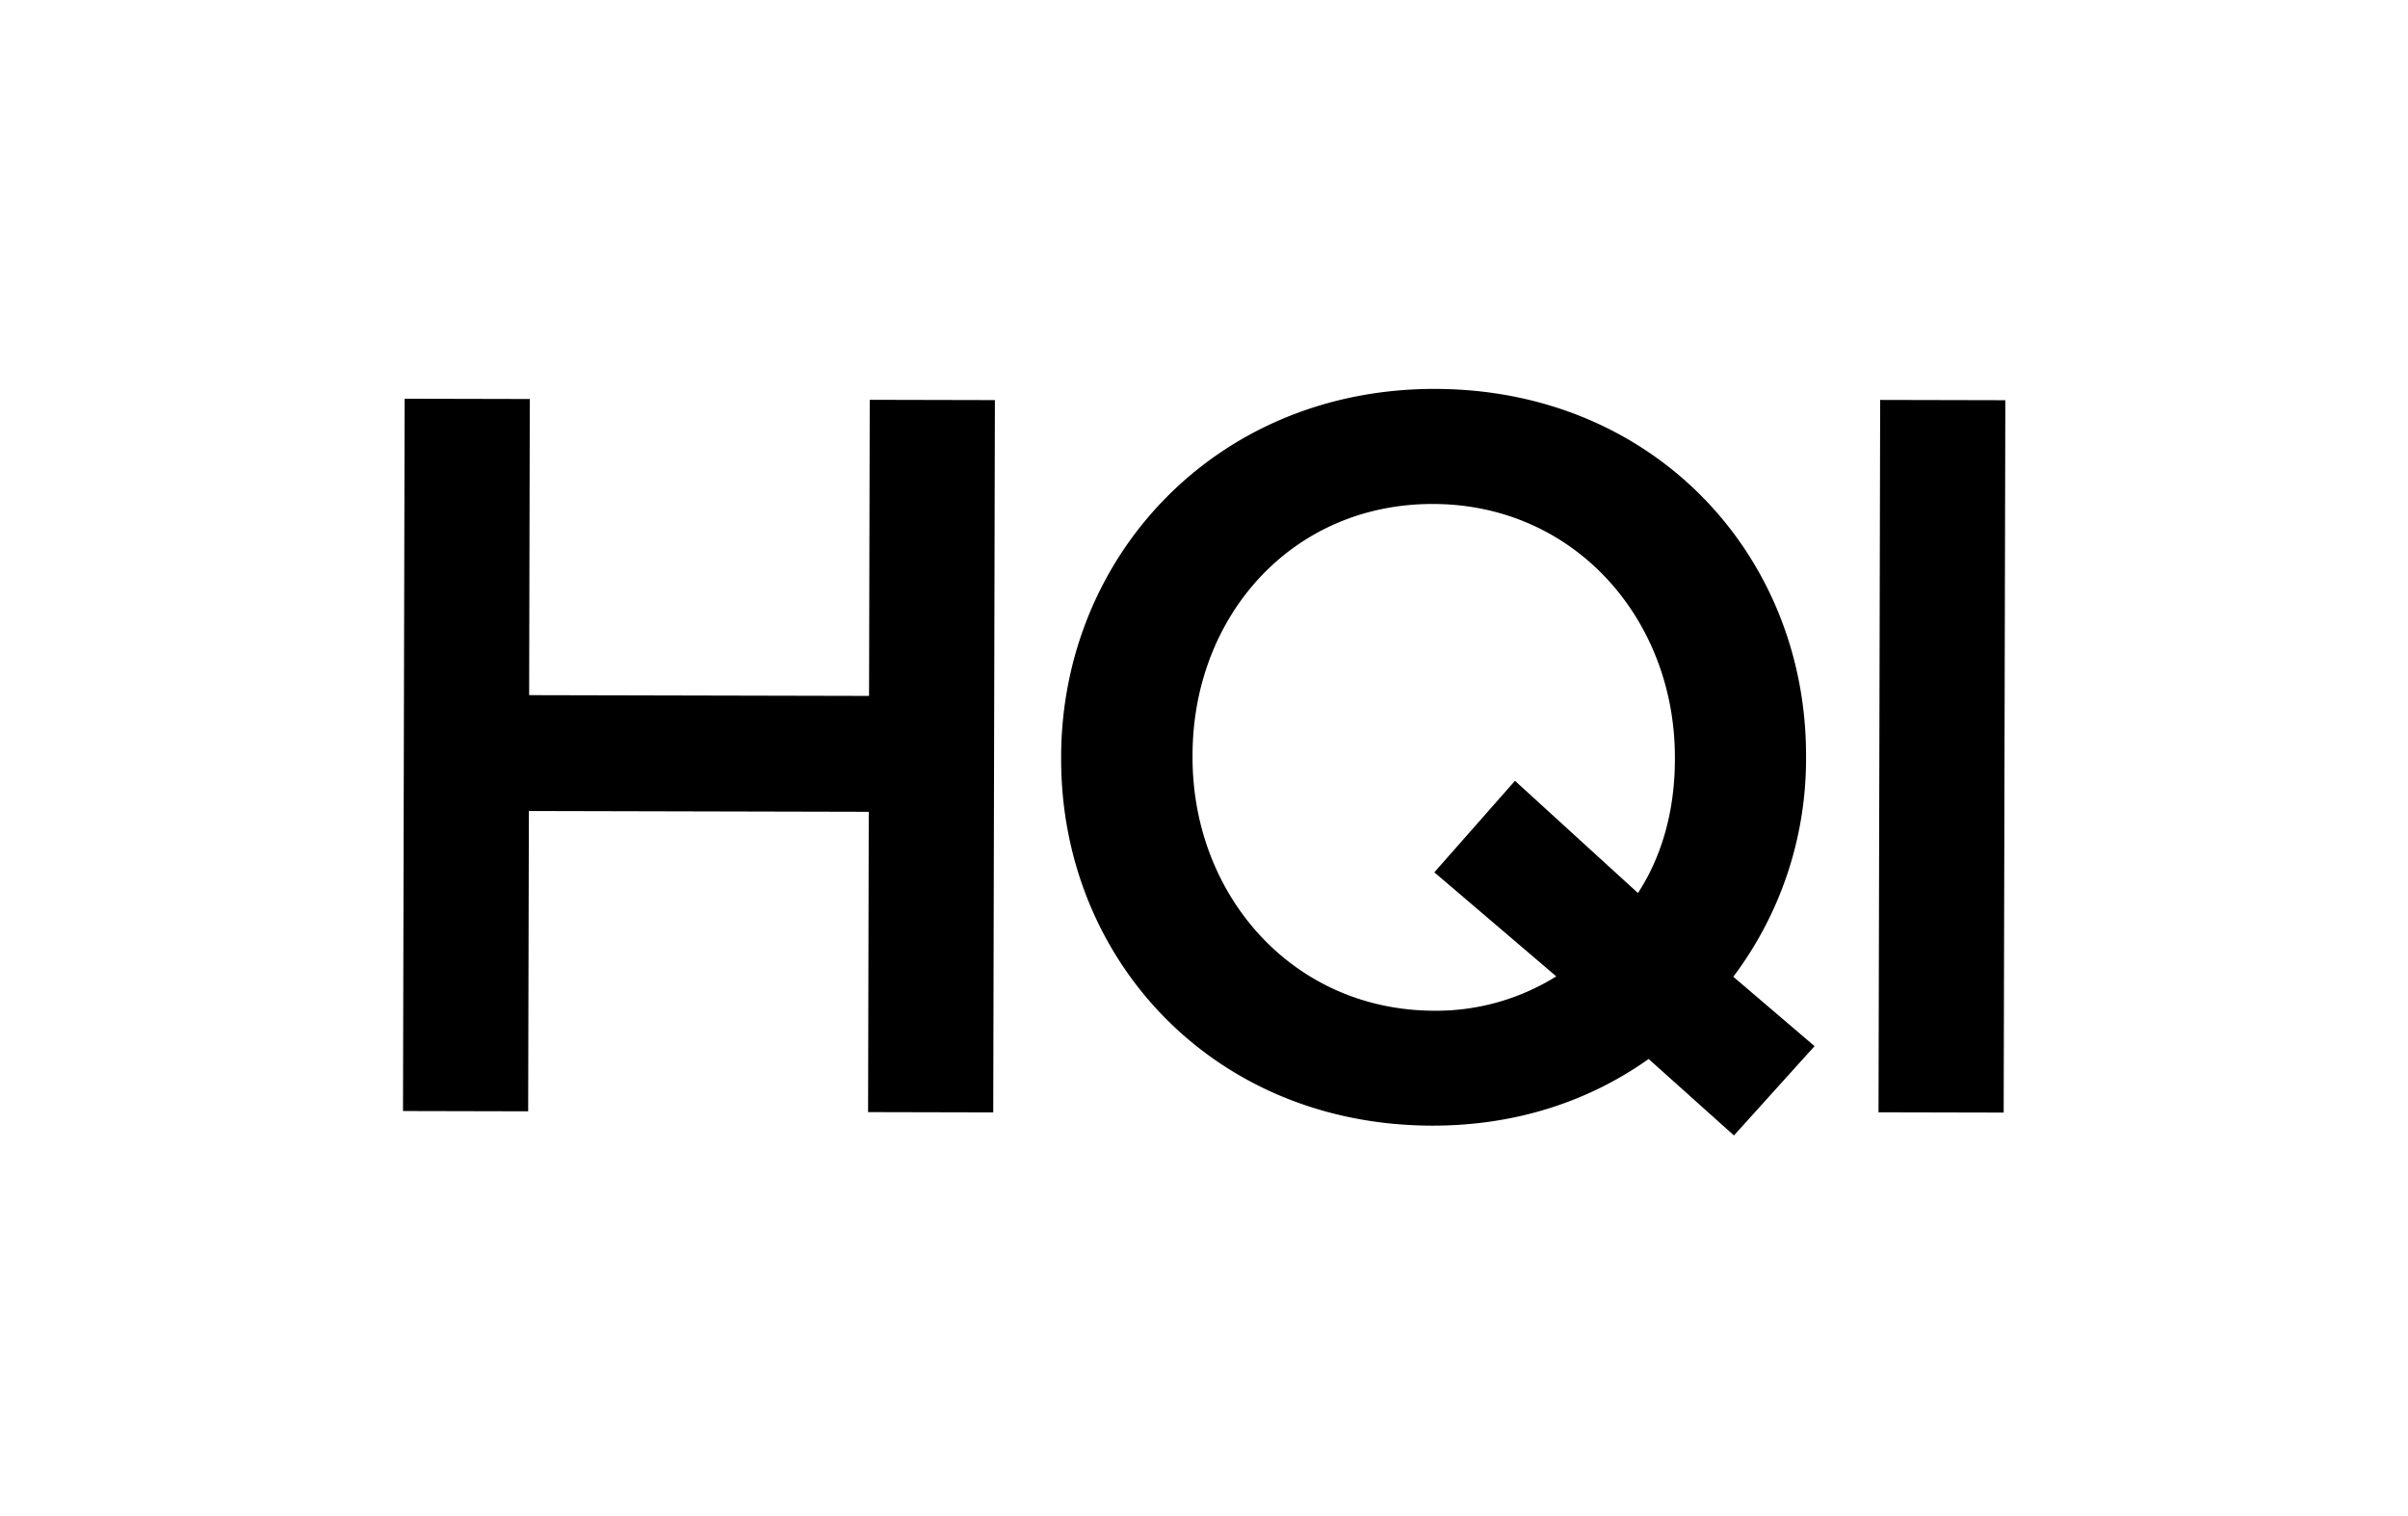
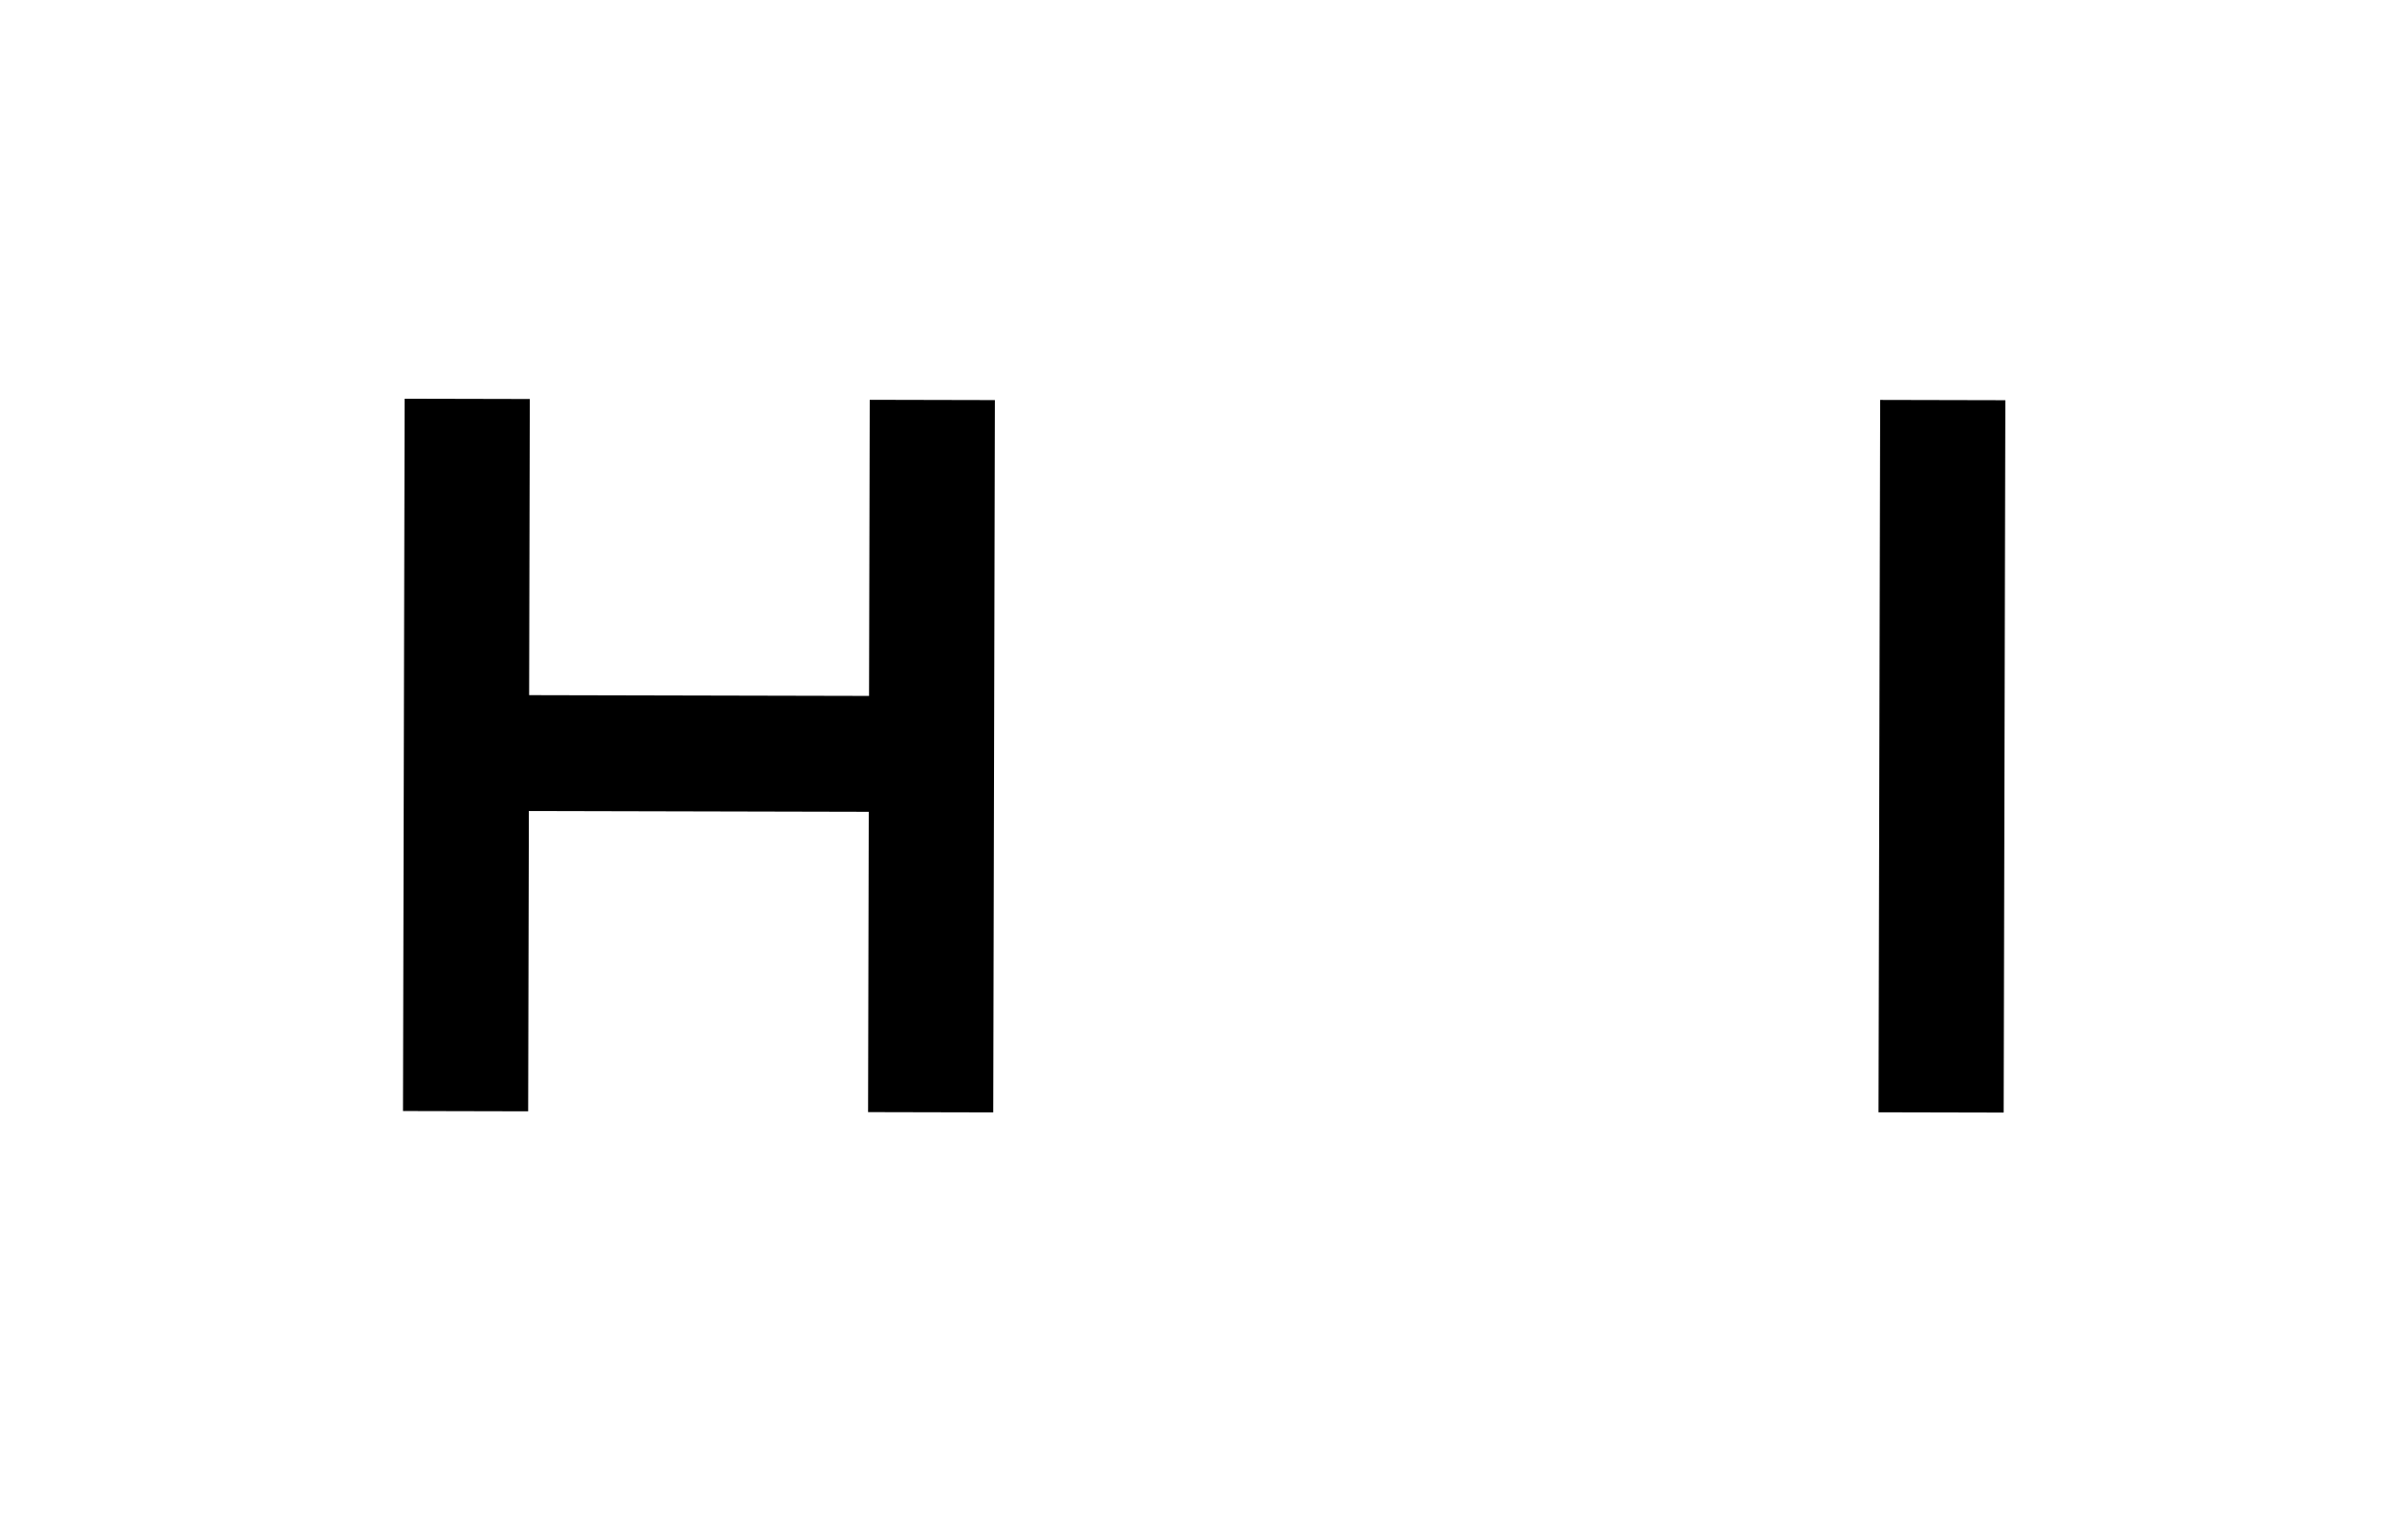
<svg xmlns="http://www.w3.org/2000/svg" id="Layer_1" data-name="Layer 1" viewBox="0 0 841.89 530.08">
  <title>HQI logo</title>
  <path d="M141.47,139.41l43.76.1L185,243.05l118.84.27.24-103.53,43.76.1-.58,249.05-43.76-.1.24-105-118.83-.28-.25,105-43.76-.1Z" />
-   <path d="M576.4,370.26c-21,14.9-46.66,23.37-75.83,23.31-76.5-.18-129.73-58.3-129.57-128.39v-.71c.16-70.09,54.38-128.67,130.87-128.49s129.73,58.3,129.56,128.39v.71A126.52,126.52,0,0,1,606,341.51l28.41,24.26L606.23,397Zm-32.3-28.89L501.48,305l28.19-32,43,39.24c8.56-13.14,12.87-29.14,12.91-46.58V265c.11-48.38-35-88.67-84.48-88.79s-84.05,39.3-84.16,87.69v.71c-.11,48.38,35,88.67,84.47,88.78A79.18,79.18,0,0,0,544.1,341.37Z" />
  <path d="M657.35,139.83l43.76.1L700.53,389l-43.76-.1Z" />
</svg>